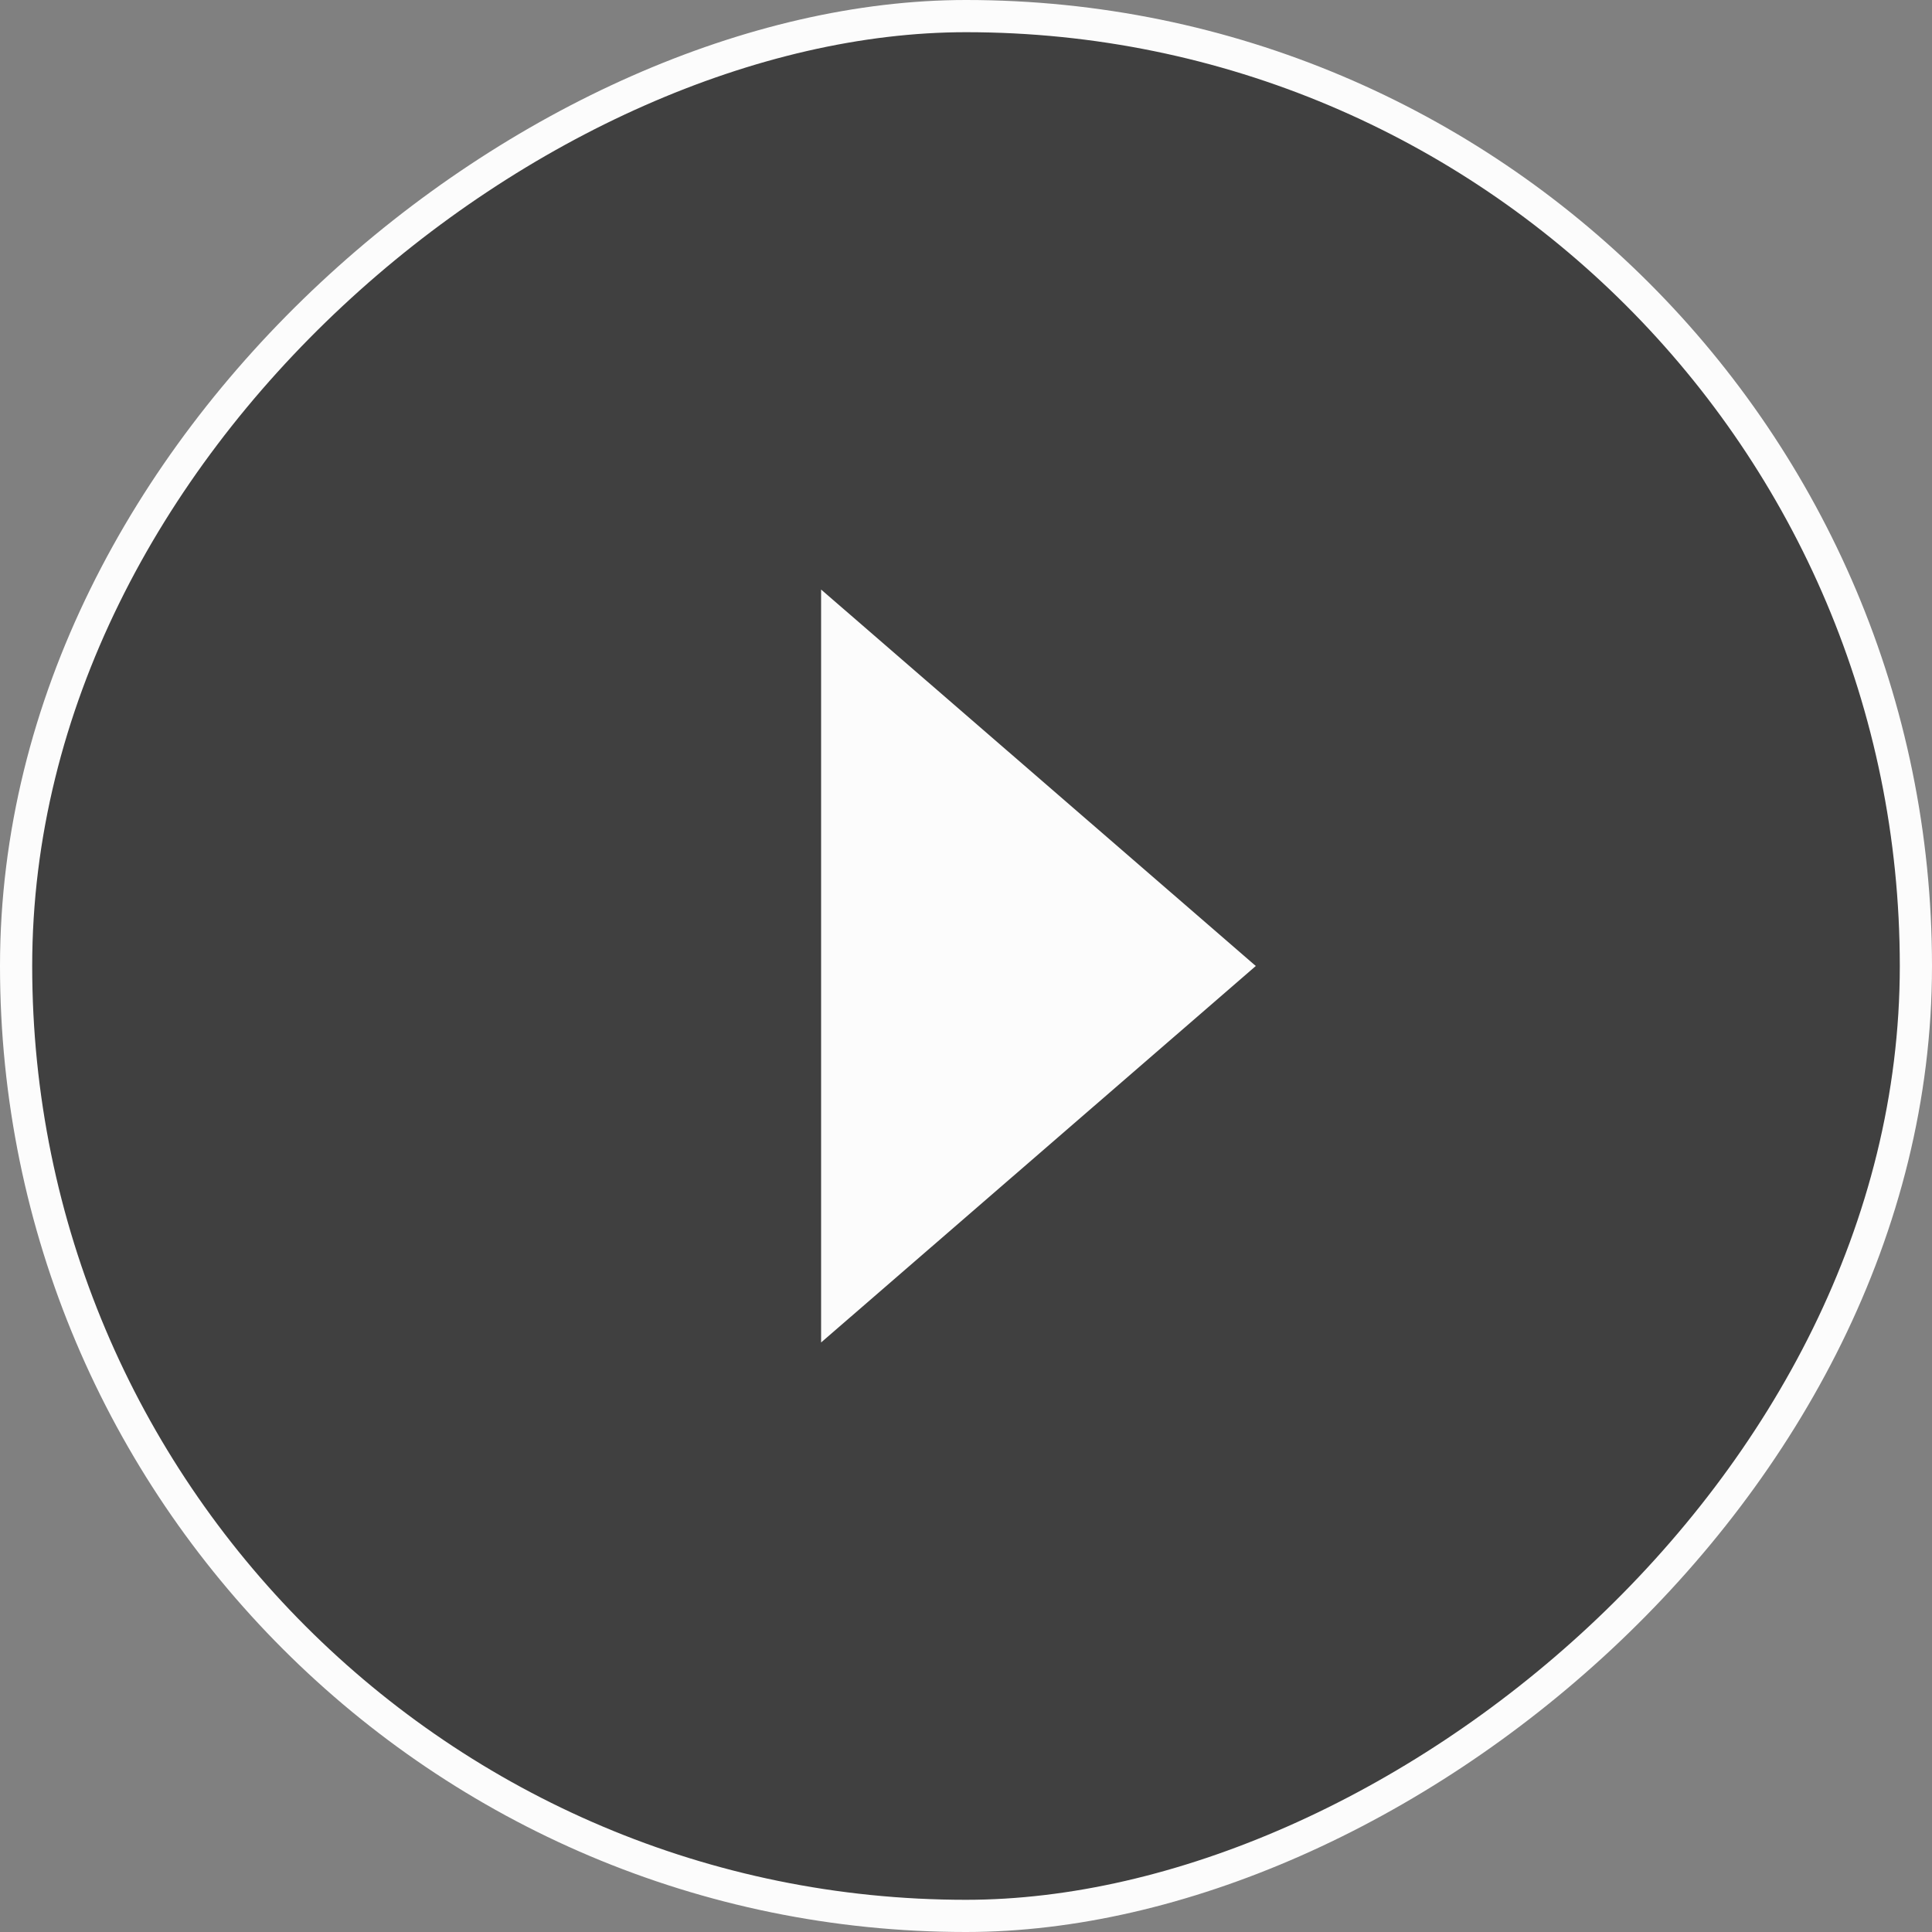
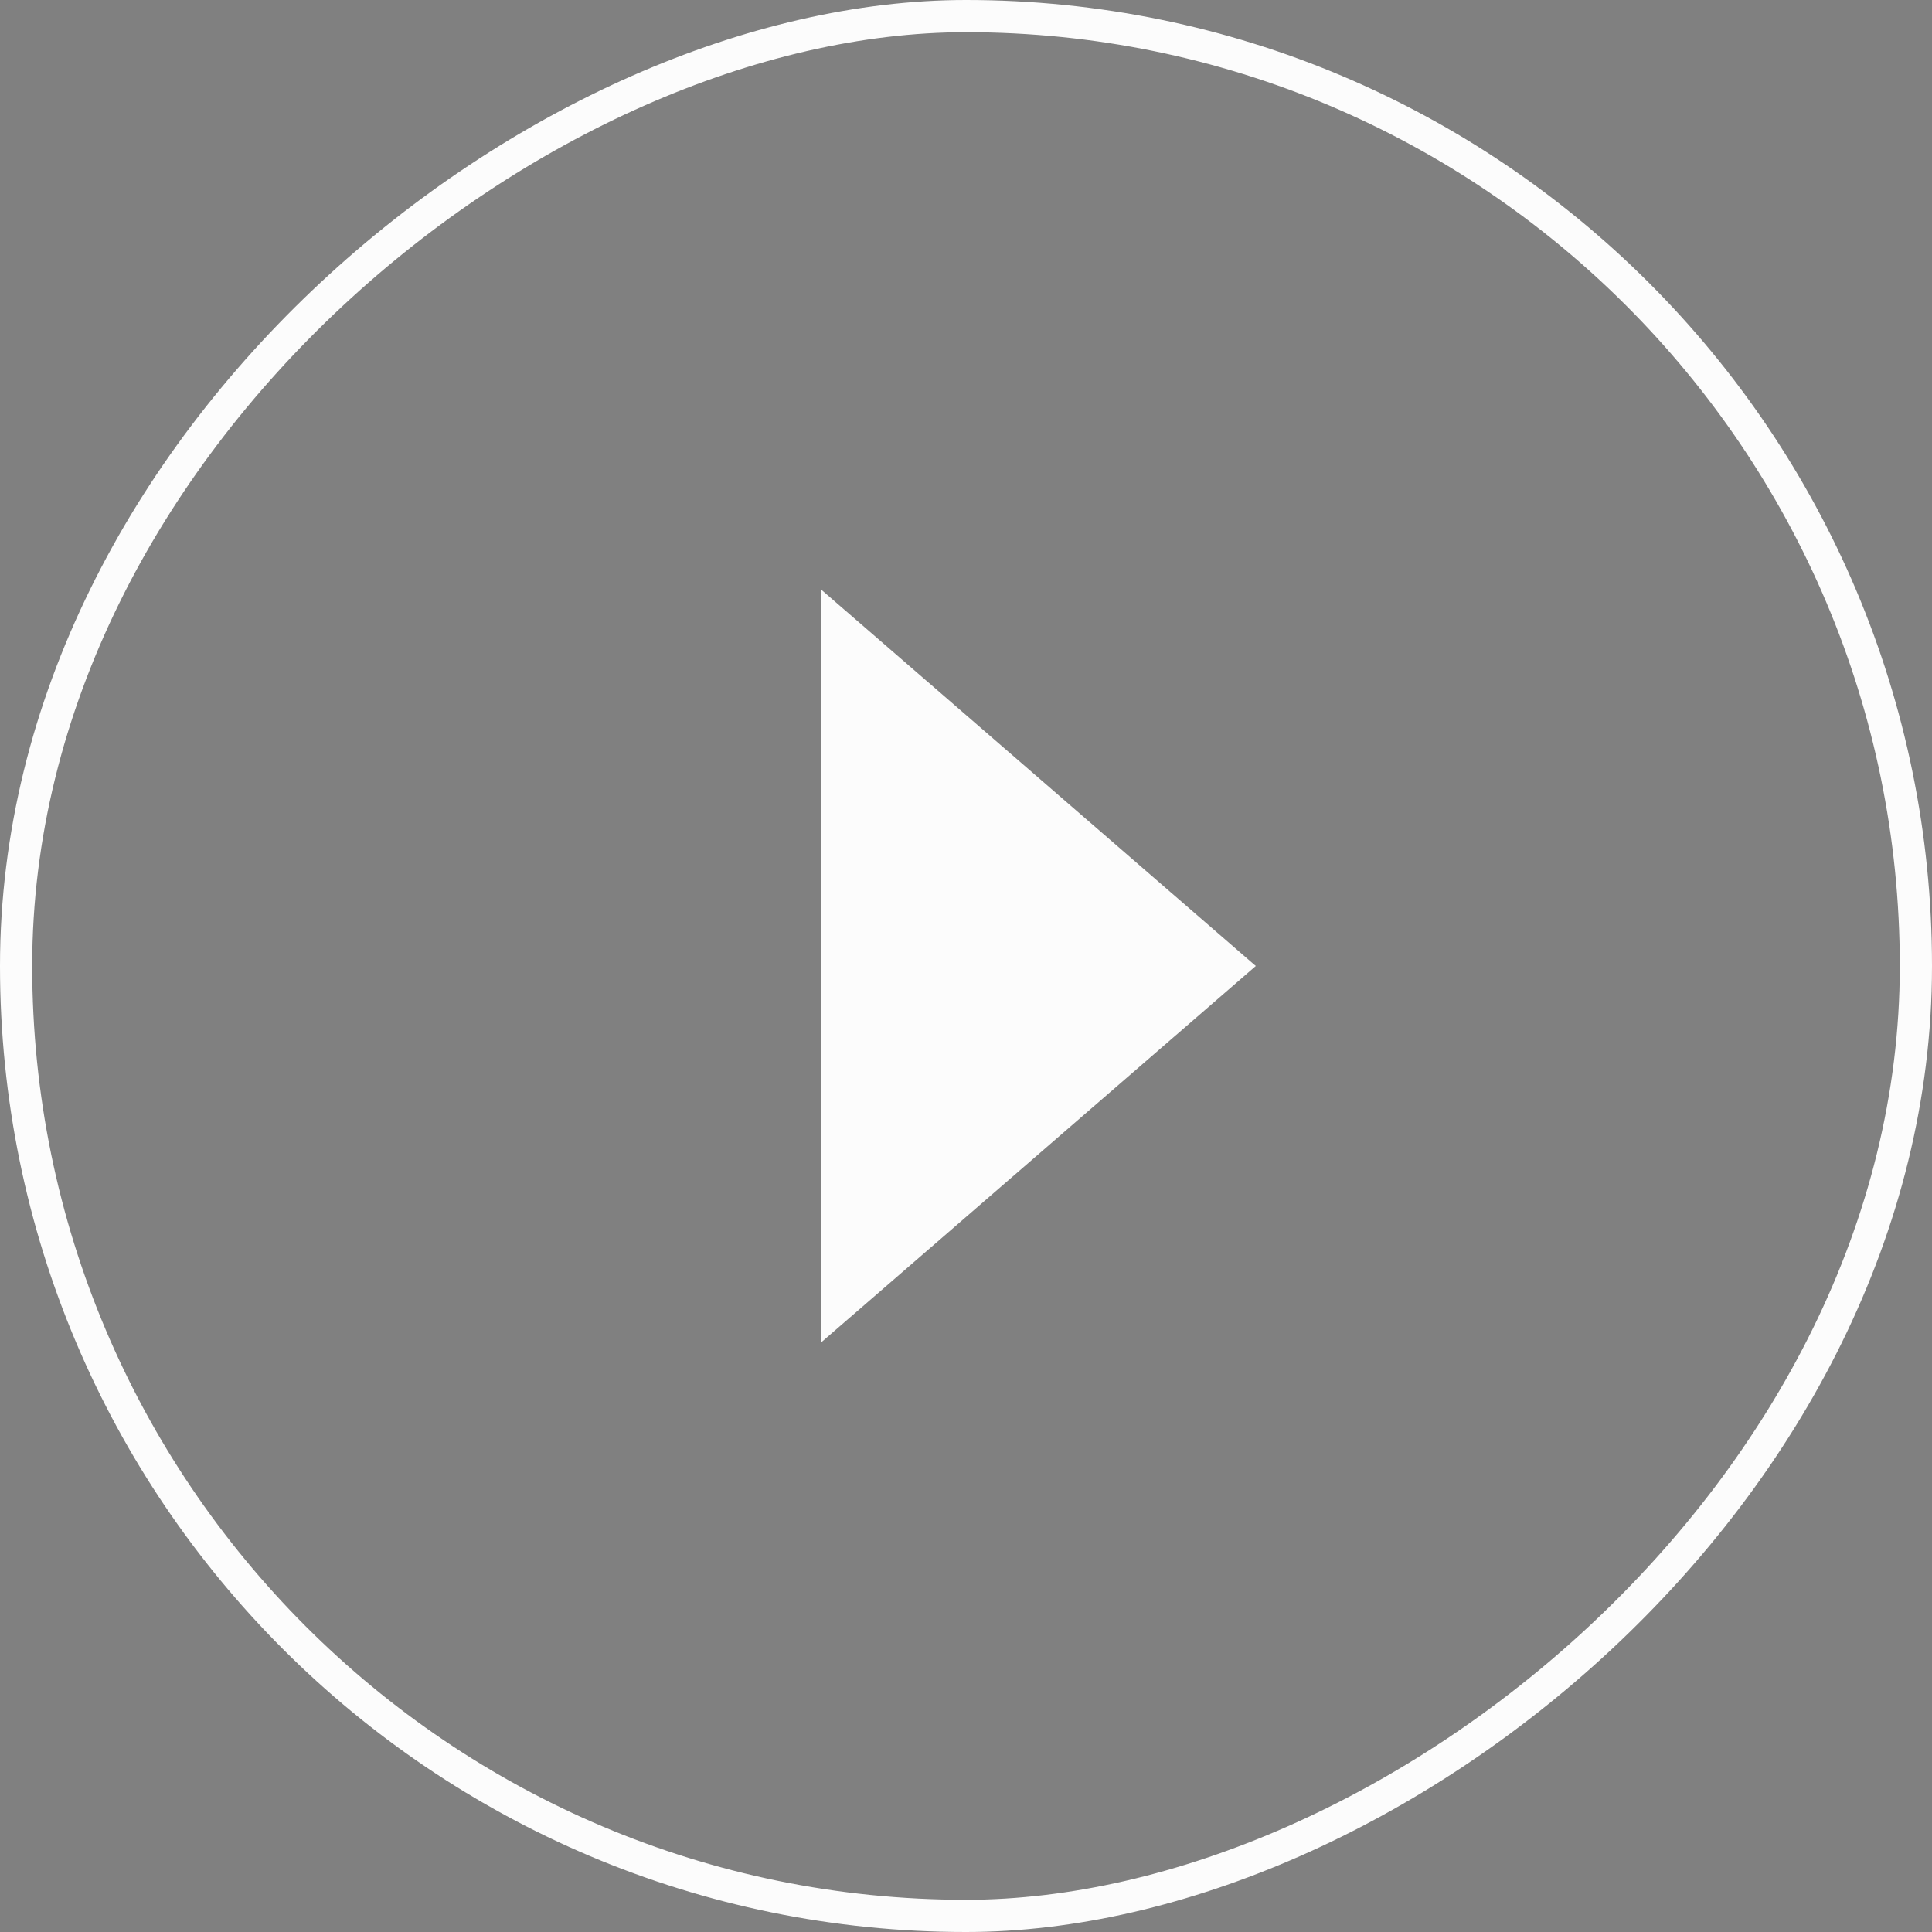
<svg xmlns="http://www.w3.org/2000/svg" width="120" height="120" viewBox="0 0 120 120" fill="none">
  <rect x="0" y="0" width="120" height="120" fill="#808080" stroke="none" />
-   <rect x="119" y="1" width="118" height="118" rx="59" transform="rotate(90 119 1)" fill="black" fill-opacity="0.5" />
  <rect x="119" y="1" width="118" height="118" rx="59" transform="rotate(90 119 1)" stroke="#FCFCFC" stroke-width="2" />
  <path d="M78 60L51 83.383L51 36.617L78 60Z" fill="#FCFCFC" />
</svg>